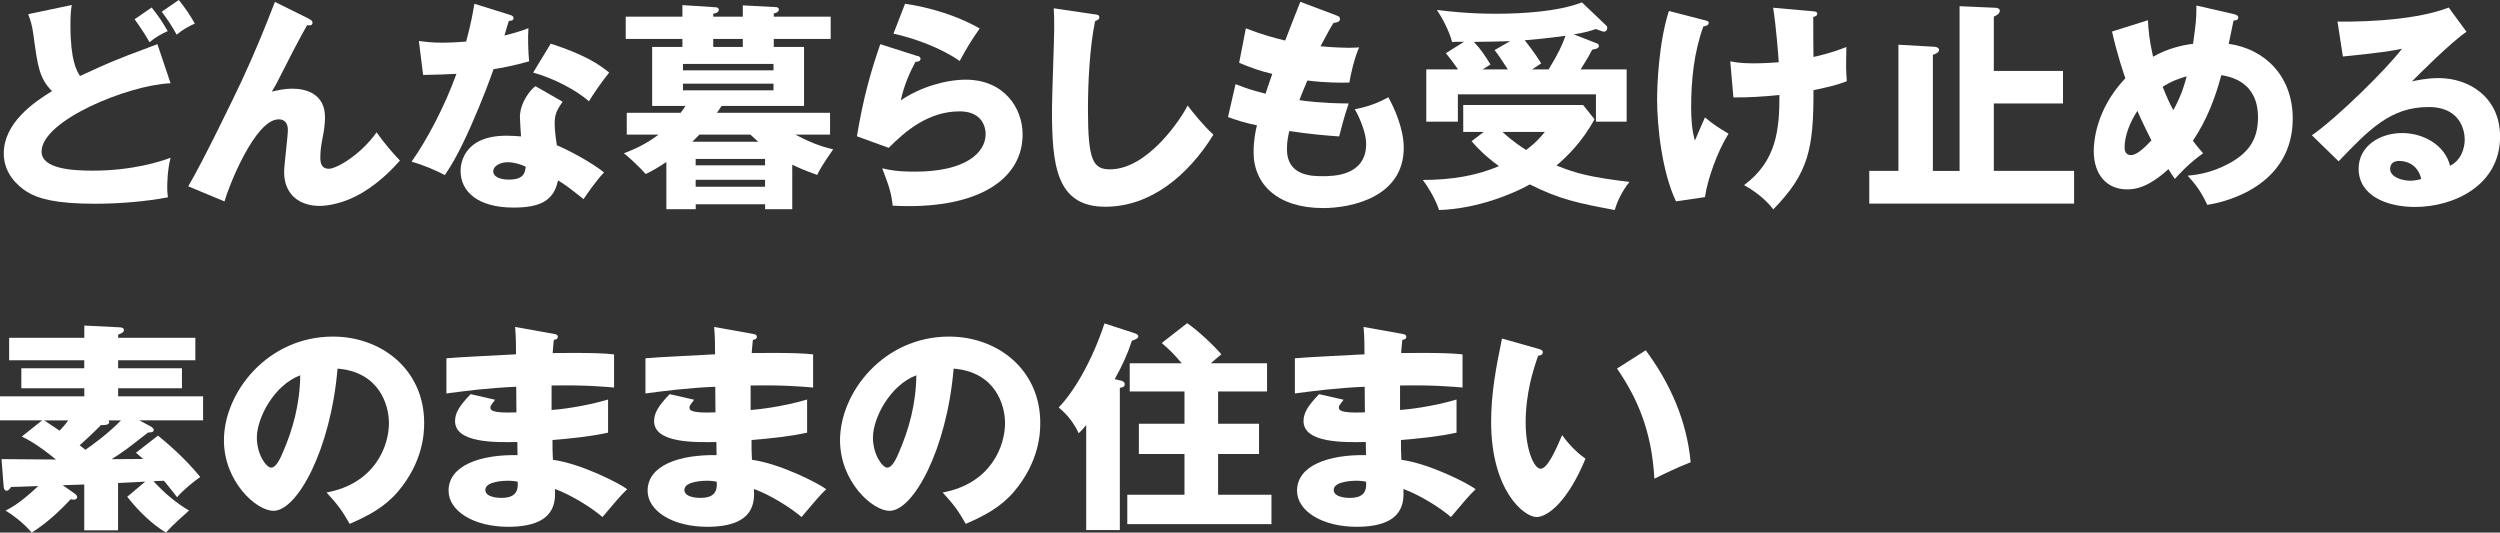
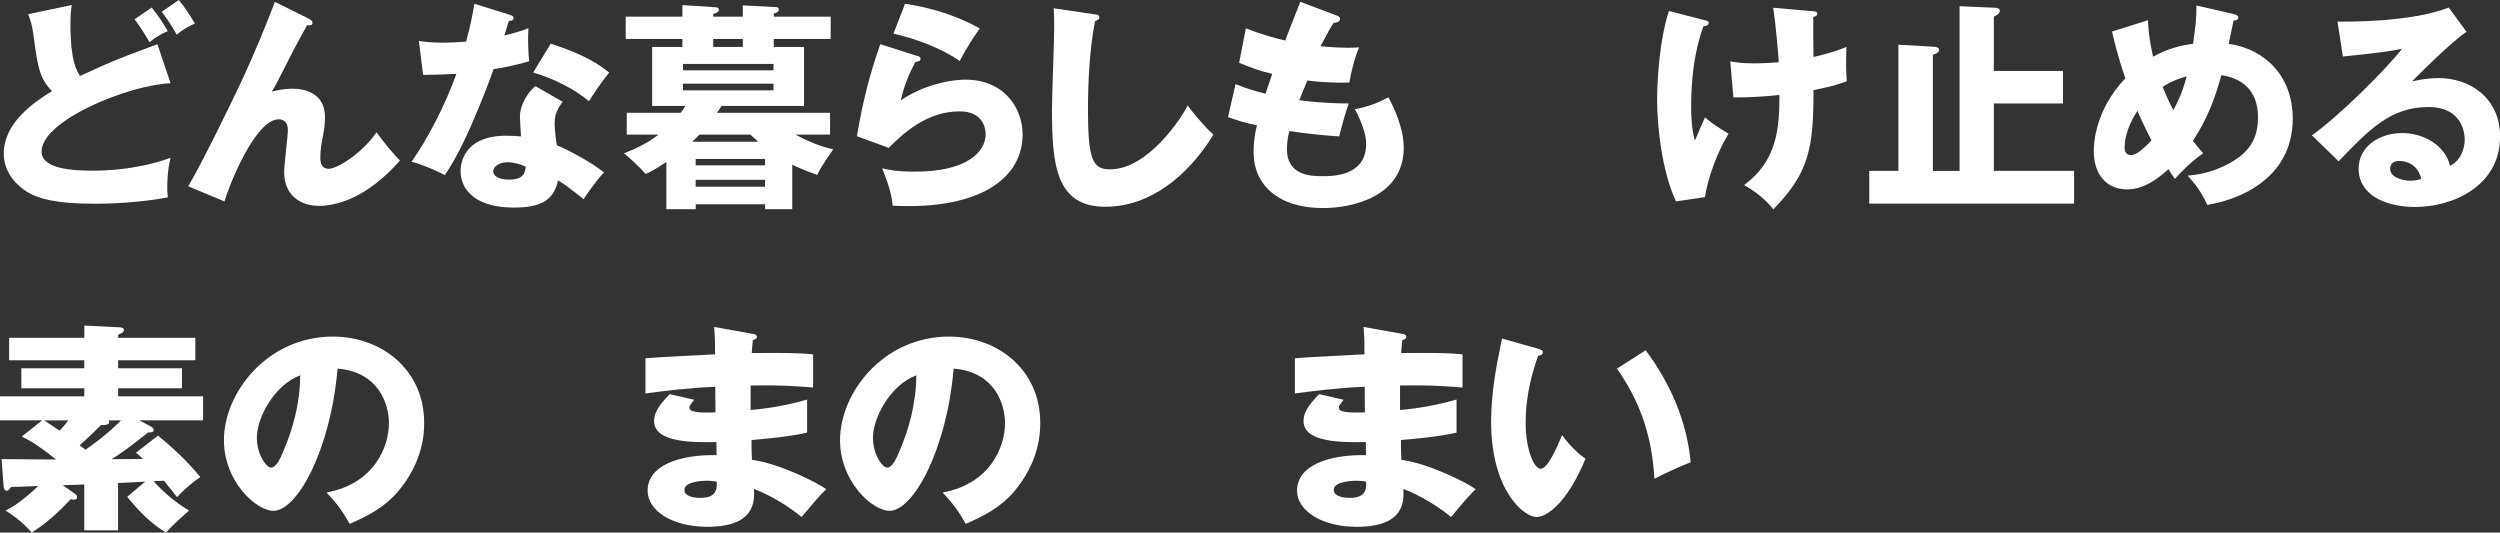
<svg xmlns="http://www.w3.org/2000/svg" width="399" height="85" viewBox="0 0 399 85" fill="none">
  <rect x="0" y="0" width="399" height="85" fill="#333333" stroke="none" />
  <g clip-path="url(#clip0_815_512)">
    <path d="M27.226 13.285C20.48 13.563 6.634 19.22 6.634 24.187C6.634 26.96 11.565 27.238 14.837 27.238C21.159 27.238 25.734 25.746 27.226 25.178C26.691 27.205 26.691 29.51 26.691 29.966C26.691 30.713 26.758 31.069 26.803 31.492C23.463 32.127 19.278 32.517 15.16 32.517C8.882 32.517 6.033 31.704 4.296 30.601C2.872 29.71 0.601 27.728 0.601 24.488C0.601 19.655 5.32 16.358 8.303 14.543C6.278 12.517 5.999 10.534 5.354 5.701C5.109 3.931 4.897 3.318 4.497 2.26L11.453 0.802C11.309 1.726 11.242 2.361 11.242 4.064C11.242 9.71 12.266 11.347 12.767 12.127C15.004 11.102 17.03 10.133 20.503 8.786C21.215 8.508 24.443 7.327 25.122 7.049L27.214 13.263L27.226 13.285ZM24.209 1.203C25.233 2.483 25.912 3.474 26.769 4.966C25.779 5.39 24.743 5.991 23.864 6.737C23.118 5.423 22.406 4.354 21.482 3.073L24.22 1.191L24.209 1.203ZM28.539 -9.46121e-05C29.563 1.281 30.242 2.272 31.099 3.764C30.108 4.187 29.073 4.788 28.194 5.534C27.482 4.22 26.847 3.263 25.812 1.871L28.55 -0.011L28.539 -9.46121e-05Z" fill="white" />
    <path d="M49.309 3.018C49.631 3.163 49.876 3.341 49.876 3.653C49.876 4.109 49.342 4.076 49.019 4.009C47.706 6.314 46.036 9.544 44.155 13.274C43.799 13.953 43.654 14.165 43.376 14.621C44.155 14.443 45.291 14.154 46.682 14.154C48.886 14.154 51.869 15.011 51.869 18.697C51.869 19.655 51.724 20.824 51.546 21.682C51.257 23.174 51.123 23.987 51.123 25.167C51.123 26.091 51.368 26.938 52.47 26.938C53.716 26.938 57.579 24.699 60.105 21.114C61.174 22.673 62.91 24.699 63.834 25.624C62.843 26.726 60.818 28.965 57.801 30.768C54.996 32.439 52.37 32.862 51.023 32.862C47.717 32.862 45.346 30.98 45.346 27.461C45.346 26.392 45.947 21.704 45.947 20.746C45.947 19.466 45.235 19.042 44.489 19.042C40.66 19.042 36.397 30.011 35.829 32.149L30.041 29.733C32.312 25.936 37.466 15.278 38.556 12.94C40.794 8.107 42.218 4.599 43.877 0.301L49.309 2.996V3.018Z" fill="white" />
    <path d="M66.84 6.537C67.908 6.681 68.899 6.815 70.78 6.815C71.804 6.815 72.872 6.748 74.397 6.637C75.21 3.586 75.466 2.094 75.711 0.601L81.287 2.339C81.788 2.483 81.966 2.617 81.966 2.906C81.966 3.33 81.398 3.33 81.22 3.33C81.109 3.575 80.653 5.212 80.508 5.668C82.244 5.245 83.313 4.889 84.337 4.499C84.225 5.958 84.303 8.374 84.448 9.788C81.933 10.501 79.94 10.857 78.772 11.036C78.271 12.494 77.069 15.757 75.154 20.122C73.273 24.387 71.96 26.515 71.002 27.94C69.333 27.082 67.418 26.27 65.682 25.813C68.131 22.338 70.936 17.082 72.85 11.782C72.037 11.848 68.632 11.96 67.53 11.96L66.851 6.526L66.84 6.537ZM89.802 16.225C88.945 17.428 88.522 18.218 88.522 19.71C88.522 20.88 88.767 22.55 88.878 23.185C91.004 24.076 94.555 26.024 96.403 27.517C95.2 28.764 93.597 31.069 93.141 31.782C90.448 29.655 90.125 29.432 89.056 28.797C88.377 32.138 86.04 33.129 81.955 33.129C76.312 33.129 73.507 30.613 73.507 27.272C73.507 26.592 73.651 21.659 80.82 21.659C81.81 21.659 82.522 21.726 83.157 21.771C83.124 21.526 82.979 18.964 82.979 18.686C82.979 16.381 84.682 14.276 85.461 13.753L89.791 16.236L89.802 16.225ZM80.998 25.891C80.007 25.891 78.727 26.392 78.727 27.35C78.727 28.196 79.751 28.664 81.243 28.664C83.658 28.664 83.803 27.494 83.903 26.604C83.046 26.18 81.955 25.891 80.998 25.891ZM87.888 6.96C93.531 8.808 95.623 10.301 97.226 11.581C96.024 13.04 94.599 15.167 93.998 16.158C91.906 14.343 88.355 12.494 85.094 11.581L87.899 6.96H87.888Z" fill="white" />
    <path d="M108.902 0.813L114.301 1.169C114.512 1.169 114.724 1.314 114.724 1.559C114.724 1.982 114.223 2.127 113.833 2.194V2.662H118.552V0.858L123.806 1.136C124.018 1.136 124.307 1.203 124.307 1.526C124.307 1.915 123.839 2.06 123.494 2.16V2.662H132.577V6.214H123.494V7.495H128.325V16.904H115.158C114.946 17.261 114.657 17.684 114.412 18.007H132.477V21.481H126.945C130.106 23.185 132.054 23.608 132.978 23.831C132.766 24.154 131.208 26.281 130.418 27.918C128.08 27.06 127.468 26.782 126.444 26.281V33.385H122.114V32.606H111.039V33.385H106.353V25.858C104.617 26.993 104.016 27.316 103.047 27.773C102.235 26.815 100.532 25.212 99.575 24.466C100.855 23.964 102.947 23.151 105.107 21.481H100.031V18.007H108.624C109.047 17.472 109.192 17.227 109.403 16.904H104.083V7.495H108.913V6.214H99.864V2.662H108.913V0.813H108.902ZM123.45 11.225V10.2H109.002V11.225H123.45ZM109.002 13.352V14.421H123.45V13.352H109.002ZM121.001 22.617C120.222 21.904 119.977 21.693 119.755 21.481H111.629C111.273 21.871 110.883 22.227 110.494 22.617H121.001ZM122.103 26.392V25.368H111.028V26.392H122.103ZM111.028 28.697V29.8H122.103V28.697H111.028ZM118.552 6.214H113.833V7.495H118.552V6.214Z" fill="white" />
    <path d="M146.379 8.909C146.624 8.975 146.913 9.053 146.913 9.376C146.913 9.8 146.49 9.833 146.101 9.877C145.244 11.47 144.287 13.575 143.763 16.024C146.924 13.853 151.043 12.717 154.126 12.717C160.237 12.717 163.209 17.227 163.209 21.459C163.209 28.241 156.82 32.895 145.066 32.895C144.042 32.895 143.151 32.862 142.472 32.828C142.261 30.88 141.971 29.911 140.803 26.86C142.005 27.149 143.251 27.394 146.056 27.394C154.115 27.394 157.309 24.376 157.309 21.392C157.309 20.367 156.808 17.773 153.158 17.773C148.082 17.773 144.387 21.036 141.838 23.597L136.762 21.748C137.786 15.679 138.855 11.804 140.491 7.049L146.379 8.931V8.909ZM144.431 0.601C145.678 0.779 151.143 1.592 156.363 4.543C155.016 6.425 154.126 7.951 153.169 9.733C150.186 7.639 145.856 6.08 142.595 5.367L144.442 0.612L144.431 0.601Z" fill="white" />
    <path d="M174.64 2.272C175.174 2.339 175.452 2.383 175.452 2.773C175.452 3.096 175.207 3.196 174.773 3.374C173.916 7.561 173.638 13.174 173.638 17.472C173.638 25.535 174.417 27.027 177.155 27.027C183.221 27.027 188.586 18.82 189.544 16.837C190.434 18.007 191.992 19.967 193.662 21.492C189.61 28.062 183.578 32.996 176.409 32.996C168.529 32.996 167.895 26.314 167.895 17.439C167.895 15.379 168.251 6.392 168.251 4.588C168.251 3.563 168.251 2.35 168.184 1.325L174.64 2.283V2.272Z" fill="white" />
    <path d="M213.263 2.45C213.653 2.595 213.864 2.695 213.864 3.018C213.864 3.519 213.263 3.619 212.84 3.653C212.45 4.254 212.028 4.967 210.748 7.383C212.629 7.561 214.443 7.628 215.189 7.628C215.934 7.628 216.435 7.595 216.925 7.561C216.213 9.053 215.5 12.105 215.367 13.174C214.298 13.207 211.783 13.241 208.655 12.851C208.232 13.809 207.731 15.089 207.375 15.98C208.265 16.125 210.892 16.481 215.255 16.515C214.576 18.43 214.009 20.668 213.731 21.771C211.56 21.626 209.111 21.414 205.783 20.913C205.672 21.303 205.394 22.472 205.394 23.786C205.394 28.118 209.401 28.118 211.148 28.118C212.673 28.118 218.038 28.118 218.038 22.973C218.038 20.702 216.402 17.684 216.224 17.439C218.528 16.971 219.875 16.448 221.589 15.523C222.446 17.082 224.037 20.457 224.037 23.586C224.037 31.403 215.801 33.207 211.148 33.207C204.013 33.207 200.073 29.51 200.073 24.299C200.073 22.35 200.396 20.858 200.607 20C198.971 19.677 197.558 19.254 195.988 18.686L197.19 13.43C199.216 14.209 199.461 14.287 201.988 14.956C202.132 14.488 202.377 13.708 203.056 11.793C201.108 11.336 199.717 10.835 197.769 10.022L198.838 4.521C201.787 5.657 203.279 6.013 205.115 6.47C205.472 5.512 207.175 1.18 207.531 0.29L213.285 2.461L213.263 2.45Z" fill="white" />
-     <path d="M236.793 21.058H233.532V16.759H252.666L254.48 19.031C252.532 22.65 250.039 25.033 248.414 26.414C251.675 27.728 253.812 28.263 260.056 29.042C259.032 30.29 258.108 32.06 257.719 33.519C251.964 32.45 248.881 31.815 244.162 29.432C241.535 30.924 235.714 33.341 229.681 33.519C229.08 31.704 227.8 29.644 227.087 28.719C231.74 28.719 235.747 28.007 239.231 26.515C236.994 24.878 235.68 23.497 234.868 22.539L236.816 21.047L236.793 21.058ZM254.858 6.927C255.036 6.993 255.181 7.105 255.181 7.35C255.181 7.706 254.647 7.851 254.113 7.918C253.79 8.552 253.545 9.053 252.265 11.08H259.611V19.421H254.714V15.056H232.675V19.421H227.633V11.08H232.708C232.107 10.189 231.428 9.31 230.761 8.486L233.666 6.67C232.319 6.67 232.174 6.67 231.751 6.704C231.328 5 230.193 2.873 229.336 1.592C231.106 1.804 234.345 2.194 238.708 2.194C243.071 2.194 248.714 1.837 252.476 0.379L256.305 4.031C256.483 4.176 256.517 4.31 256.517 4.454C256.517 4.811 256.305 5.056 255.983 5.056C255.771 5.056 255.125 4.777 254.703 4.633C253.745 4.955 253.211 5.134 251.185 5.49L254.836 6.915L254.858 6.927ZM241.012 6.57C238.986 6.637 238.352 6.637 235.224 6.682C236.292 7.784 236.994 8.853 237.884 10.301C237.706 10.412 236.816 10.935 236.604 11.08H240.656C239.309 9.02 239.164 8.809 238.53 7.996L241.012 6.57ZM239.81 21.058C241.446 22.617 243.216 23.719 243.572 23.931C245.241 22.684 245.909 21.837 246.555 21.058H239.81ZM247.156 11.08C248.581 8.775 249.36 7.172 249.85 5.713C249.349 5.78 246.51 6.18 243.349 6.425C244.729 8.163 245.52 9.376 245.976 10.123C245.019 10.757 244.841 10.869 244.518 11.08H247.145H247.156Z" fill="white" />
    <path d="M272.111 3.229C272.534 3.341 272.712 3.408 272.712 3.653C272.712 4.076 272.111 4.187 271.855 4.22C270.363 8.341 269.907 12.739 269.907 17.116C269.907 18.853 270.018 20.813 270.508 22.439C270.753 21.871 271.855 19.276 272.111 18.742C273.569 19.944 274.203 20.334 275.873 21.336C274.136 24.109 272.534 28.508 272.111 31.459L267.492 32.138C265.254 27.45 264.475 20.167 264.475 15.913C264.475 13.641 264.72 6.826 266.356 1.748L272.111 3.241V3.229ZM289.074 1.771C289.753 1.837 290.031 1.837 290.031 2.194C290.031 2.55 289.641 2.661 289.397 2.695C289.397 4.722 289.397 7.138 289.43 9.087C289.753 9.02 292.168 8.519 294.684 7.494C294.617 10.802 294.617 11.114 294.75 12.962C292.981 13.641 291.946 13.853 289.43 14.387C289.463 23.73 288.651 27.673 283.008 33.419C281.516 31.359 278.956 29.866 278.355 29.543C283.575 25.668 283.998 20.635 283.998 15.156C281.694 15.401 278.956 15.579 276.652 15.546L276.151 9.788C277.108 9.967 277.921 10.111 279.913 10.111C280.269 10.111 281.683 10.111 283.887 9.933C283.82 8.831 283.497 4.499 282.996 1.236L289.063 1.771H289.074Z" fill="white" />
    <path d="M329.255 11.325V16.515H318.214V27.272H331.025V32.495H298.334V27.272H302.987V7.138L308.697 7.461C309.02 7.495 309.476 7.572 309.476 7.996C309.476 8.385 308.764 8.675 308.486 8.742V27.283H312.749V0.991L318.392 1.236C318.57 1.236 319.171 1.27 319.171 1.737C319.171 2.16 318.57 2.517 318.214 2.662V11.325H329.255Z" fill="white" />
    <path d="M342.813 3.229C342.879 4.61 342.991 6.214 343.625 9.053C346.007 7.706 348.278 7.205 350.014 6.993C350.47 3.652 350.548 3.085 350.548 0.88L356.548 2.26C356.971 2.372 357.227 2.505 357.227 2.795C357.227 3.296 356.659 3.263 356.481 3.263C356.448 3.441 355.802 6.459 355.702 6.993C361.456 7.806 365.92 12.138 365.92 18.92C365.92 29.042 356.403 32.06 352.285 32.695C351.294 30.601 350.515 29.532 349.157 28.04C350.226 27.929 352.774 27.717 355.757 26.091C358.741 24.465 360.377 22.394 360.377 18.742C360.377 13.062 356.014 12.238 354.522 11.993C353.531 15.69 352.218 19.131 349.981 22.472C350.37 22.973 350.66 23.363 351.617 24.465C349.346 26.058 347.788 27.806 347.109 28.552C346.608 27.84 346.397 27.528 346.085 26.993C342.746 30.044 340.653 30.223 339.451 30.223C336.323 30.223 334.164 27.951 334.164 24.109C334.164 22.762 334.442 17.506 339.206 12.494C339.028 11.993 337.893 8.697 337.08 5.033L342.835 3.218L342.813 3.229ZM341.143 17.684C340.008 19.354 339.084 21.626 339.084 23.508C339.084 23.753 339.084 24.755 340.108 24.755C341.132 24.755 342.49 23.329 343.369 22.405C342.056 19.811 341.421 18.396 341.132 17.684H341.143ZM345.161 13.853C345.907 15.701 346.152 16.236 346.864 17.583C348.244 15.022 348.634 13.53 348.99 12.182C347.855 12.505 346.608 12.929 345.161 13.853Z" fill="white" />
    <path d="M393.646 5.078C391.231 6.681 385.732 12.183 384.953 12.995C385.554 12.851 387.291 12.461 389.216 12.461C394.047 12.461 399.011 15.512 399.011 21.804C399.011 29.621 391.587 33.029 385.454 33.029C380.879 33.029 376.438 31.214 376.438 26.915C376.438 23.396 379.7 21.236 383.395 21.236C386.734 21.236 390.207 23.118 391.031 26.459C393.368 25.29 393.368 22.55 393.368 22.272C393.368 21.414 393.09 17.082 387.58 17.082C381.581 17.082 378.175 20.601 373.244 25.746L368.981 21.592C373.066 18.753 380.98 10.935 383.362 7.773C382.226 8.018 381.024 8.307 373.923 9.02L373.066 3.441C374.446 3.474 384.708 3.586 390.819 1.203L393.657 5.078H393.646ZM382.961 25.679C381.759 25.679 381.469 26.358 381.469 26.96C381.469 28.307 383.462 28.842 384.664 28.842C385.476 28.842 386.088 28.664 386.434 28.563C385.866 26.147 383.951 25.69 382.961 25.69V25.679Z" fill="white" />
    <path d="M24.142 68.129C24.32 68.241 24.532 68.374 24.532 68.597C24.532 69.02 24.076 69.02 23.642 69.02C20.202 71.715 19.812 72.004 17.82 73.285C18.532 73.285 22.039 73.252 22.829 73.252C22.506 72.929 22.328 72.784 21.694 72.261L25.211 69.521C26.769 70.802 29.474 73.073 31.956 76.125C31.032 76.76 29.184 78.252 28.261 79.354C27.693 78.608 27.27 78.073 26.168 76.726C25.779 76.726 24.966 76.793 24.498 76.793C26.135 78.608 28.149 80.312 30.175 81.481C29.463 82.116 27.615 83.719 26.48 85C24.098 83.541 22.117 81.559 20.302 79.287L23.174 76.871C22.573 76.904 19.523 77.049 18.844 77.082V84.644H13.446V77.327C12.7 77.361 11.108 77.394 10.006 77.439L11.887 78.753C12.21 78.964 12.31 79.176 12.31 79.354C12.31 79.566 12.099 79.744 11.81 79.744C11.598 79.744 11.453 79.71 11.275 79.677C9.394 81.704 7.368 83.552 5.064 85C3.54 83.23 1.803 82.049 0.879 81.481C3.005 80.523 5.454 78.174 6.1 77.572C2.938 77.684 2.549 77.717 1.77 77.717C1.525 78.073 1.347 78.319 1.024 78.319C0.634 78.319 0.568 77.684 0.568 77.461L0.245 73.274C1.67 73.274 7.558 73.341 8.938 73.341C5.743 70.746 4.285 70.078 3.473 69.677L6.734 67.082H0V63.252H13.457V61.971H3.406V58.775H13.446V57.495H1.458V53.909H13.457V51.96L19.033 52.238C19.312 52.238 19.779 52.305 19.779 52.661C19.779 53.085 19.245 53.263 18.855 53.408V53.909H31.177V57.495H18.855V58.775H29.04V61.971H18.855V63.252H32.412V67.082H22.228L24.142 68.107V68.129ZM7.068 67.094C7.391 67.339 9.127 68.474 9.517 68.731C9.873 68.341 10.296 67.918 10.897 67.094H7.068ZM17.286 67.094C17.353 67.16 17.431 67.272 17.431 67.383C17.431 67.45 17.431 67.918 16.117 67.84C14.982 69.009 13.279 70.579 12.711 71.069C12.956 71.247 13.424 71.604 13.635 71.782C14.659 71.069 17.119 69.332 19.312 67.094H17.286Z" fill="white" />
    <path d="M52.102 78.608C59.805 77.183 62.076 71.225 62.076 67.528C62.076 64.655 60.551 59.365 53.872 58.831C52.77 71.826 47.416 81.526 43.654 81.526C40.883 81.526 35.74 76.838 35.74 70.267C35.74 62.628 42.697 53.719 53.138 53.719C60.907 53.719 67.697 59.009 67.697 67.495C67.697 69.132 67.552 73.675 63.511 78.463C61.341 80.98 58.825 82.294 55.809 83.608C54.64 81.548 53.861 80.479 52.114 78.597L52.102 78.608ZM40.994 69.833C40.994 72.573 42.519 74.633 43.265 74.633C44.122 74.633 44.79 73.029 45.179 72.116C46.704 68.597 47.873 64.51 47.917 59.9C43.799 61.425 40.994 66.648 40.994 69.844V69.833Z" fill="white" />
-     <path d="M88.388 53.285C88.711 53.352 89.023 53.396 89.023 53.753C89.023 54.142 88.633 54.209 88.388 54.254C88.244 55.635 88.244 55.958 88.21 56.347C89.847 56.347 95.345 56.236 98.005 56.559V61.849C96.302 61.704 93.208 61.425 88.032 61.526V65.434C89.023 65.368 92.997 64.967 97.048 63.764V69.053C94.132 69.688 91.16 69.978 88.177 70.223C88.177 71.748 88.177 71.893 88.244 73.385C92.685 73.987 98.784 77.082 100.098 78.073C98.963 79.176 98.328 79.955 96.158 82.517C94.421 81.025 91.193 78.998 88.567 78.04C88.633 79.889 88.889 84.076 81.109 84.076C75.611 84.076 71.592 81.559 71.592 78.319C71.592 74.265 76.668 72.528 82.601 72.639C82.601 72.097 82.589 71.399 82.567 70.546C79.05 70.612 72.627 70.724 72.627 67.205C72.627 65.958 73.262 64.822 75.11 62.906L79.016 63.797C78.382 64.655 78.271 64.755 78.271 65C78.271 65.39 78.271 65.991 82.422 65.813C82.422 65.178 82.389 62.294 82.389 61.726C78.026 61.904 74.186 62.405 71.247 62.795V57.183C72.984 57.004 80.764 56.648 82.356 56.548C82.356 55.2 82.356 53.809 82.211 52.183L88.388 53.285ZM81.042 76.726C80.864 76.726 77.458 76.726 77.458 78.185C77.458 79.354 79.406 79.466 80.018 79.466C81.755 79.466 82.823 78.831 82.612 76.871C82.255 76.804 81.755 76.726 81.053 76.726H81.042Z" fill="white" />
    <path d="M120.155 53.285C120.478 53.352 120.79 53.396 120.79 53.753C120.79 54.142 120.4 54.209 120.155 54.254C120.011 55.635 120.011 55.958 119.977 56.347C121.613 56.347 127.112 56.236 129.772 56.559V61.849C128.069 61.704 124.975 61.425 119.799 61.526V65.434C120.79 65.368 124.763 64.967 128.815 63.764V69.053C125.899 69.688 122.927 69.978 119.944 70.223C119.944 71.748 119.944 71.893 120.011 73.385C124.452 73.987 130.551 77.082 131.865 78.073C130.729 79.176 130.095 79.955 127.925 82.517C126.188 81.025 122.96 78.998 120.333 78.04C120.4 79.889 120.656 84.076 112.876 84.076C107.377 84.076 103.359 81.559 103.359 78.319C103.359 74.265 108.435 72.528 114.367 72.639C114.367 72.097 114.356 71.399 114.334 70.546C110.817 70.612 104.394 70.724 104.394 67.205C104.394 65.958 105.029 64.822 106.876 62.906L110.783 63.797C110.149 64.655 110.038 64.755 110.038 65C110.038 65.39 110.038 65.991 114.189 65.813C114.189 65.178 114.156 62.294 114.156 61.726C109.793 61.904 105.953 62.405 103.014 62.795V57.183C104.751 57.004 112.531 56.648 114.123 56.548C114.123 55.2 114.123 53.809 113.978 52.183L120.155 53.285ZM112.809 76.726C112.631 76.726 109.225 76.726 109.225 78.185C109.225 79.354 111.173 79.466 111.785 79.466C113.521 79.466 114.59 78.831 114.379 76.871C114.022 76.804 113.521 76.726 112.82 76.726H112.809Z" fill="white" />
    <path d="M150.431 78.608C158.133 77.183 160.404 71.225 160.404 67.528C160.404 64.655 158.879 59.365 152.2 58.831C151.098 71.826 145.745 81.526 141.982 81.526C139.211 81.526 134.069 76.838 134.069 70.267C134.069 62.628 141.025 53.719 151.466 53.719C159.235 53.719 166.025 59.009 166.025 67.495C166.025 69.132 165.88 73.675 161.84 78.463C159.669 80.98 157.154 82.294 154.137 83.608C152.968 81.548 152.189 80.479 150.442 78.597L150.431 78.608ZM139.322 69.833C139.322 72.573 140.847 74.633 141.593 74.633C142.45 74.633 143.118 73.029 143.507 72.116C145.032 68.597 146.201 64.51 146.246 59.9C142.127 61.425 139.322 66.648 139.322 69.844V69.833Z" fill="white" />
-     <path d="M178.725 60.702C179.047 60.768 179.504 60.88 179.504 61.336C179.504 61.726 179.214 61.804 178.725 61.904V84.599H173.36V67.84C173.037 68.263 172.436 68.909 172.158 69.154C171.557 67.84 170.555 66.314 168.963 65.033C171.445 62.472 174.328 57.539 176.276 51.615L180.962 53.14C181.352 53.285 181.674 53.385 181.674 53.675C181.674 54.031 181.14 54.209 180.65 54.388C179.938 56.559 179.125 58.33 177.912 60.501L178.725 60.713V60.702ZM202.221 57.973V62.483H194.408V67.628H200.941V72.461H194.408V78.964H202.923V83.653H179.916V78.964H189.043V72.461H181.763V67.628H189.043V62.483H180.305V57.973H188.609C187.329 56.481 186.761 55.913 185.414 54.744L189.466 51.581C191.102 52.684 193.551 54.956 194.931 56.548C194.296 57.082 193.94 57.361 193.261 57.973H202.21H202.221Z" fill="white" />
    <path d="M223.804 53.285C224.127 53.352 224.438 53.396 224.438 53.753C224.438 54.142 224.049 54.209 223.804 54.254C223.659 55.635 223.659 55.958 223.626 56.347C225.262 56.347 230.76 56.236 233.421 56.559V61.849C231.718 61.704 228.623 61.425 223.448 61.526V65.434C224.438 65.368 228.412 64.967 232.463 63.764V69.053C229.547 69.688 226.575 69.978 223.592 70.223C223.592 71.748 223.592 71.893 223.659 73.385C228.1 73.987 234.2 77.082 235.513 78.073C234.378 79.176 233.743 79.955 231.573 82.517C229.837 81.025 226.609 78.998 223.982 78.04C224.049 79.889 224.305 84.076 216.524 84.076C211.026 84.076 207.008 81.559 207.008 78.319C207.008 74.265 212.083 72.528 218.016 72.639C218.016 72.097 218.005 71.399 217.982 70.546C214.465 70.612 208.043 70.724 208.043 67.205C208.043 65.958 208.677 64.822 210.525 62.906L214.432 63.797C213.797 64.655 213.686 64.755 213.686 65C213.686 65.39 213.686 65.991 217.838 65.813C217.838 65.178 217.804 62.294 217.804 61.726C213.441 61.904 209.601 62.405 206.663 62.795V57.183C208.399 57.004 216.179 56.648 217.771 56.548C217.771 55.2 217.771 53.809 217.626 52.183L223.804 53.285ZM216.446 76.726C216.268 76.726 212.862 76.726 212.862 78.185C212.862 79.354 214.81 79.466 215.422 79.466C217.159 79.466 218.227 78.831 218.016 76.871C217.66 76.804 217.159 76.726 216.458 76.726H216.446Z" fill="white" />
    <path d="M245.52 55.668C245.842 55.78 246.232 55.88 246.232 56.203C246.232 56.659 245.809 56.737 245.486 56.771C244.74 58.942 243.494 62.661 243.494 67.461C243.494 71.793 244.841 74.811 245.876 74.811C247.011 74.811 248.358 71.682 249.315 69.443C250.629 71.258 251.975 72.461 253.044 73.207C250.206 80.1 246.978 82.517 245.23 82.517C243.238 82.517 237.984 78.296 237.984 67.316C237.984 62.773 238.763 58.619 239.721 54.031L245.508 55.668H245.52ZM262.661 55.913C266.568 61.169 269.228 67.205 269.829 73.775C267.736 74.588 265.21 75.802 264.041 76.403C263.618 68.875 261.414 63.686 258.075 58.82L262.65 55.913H262.661Z" fill="white" />
  </g>
  <defs>
    <clipPath id="clip0_815_512">
      <rect width="399" height="85" fill="white" />
    </clipPath>
  </defs>
</svg>